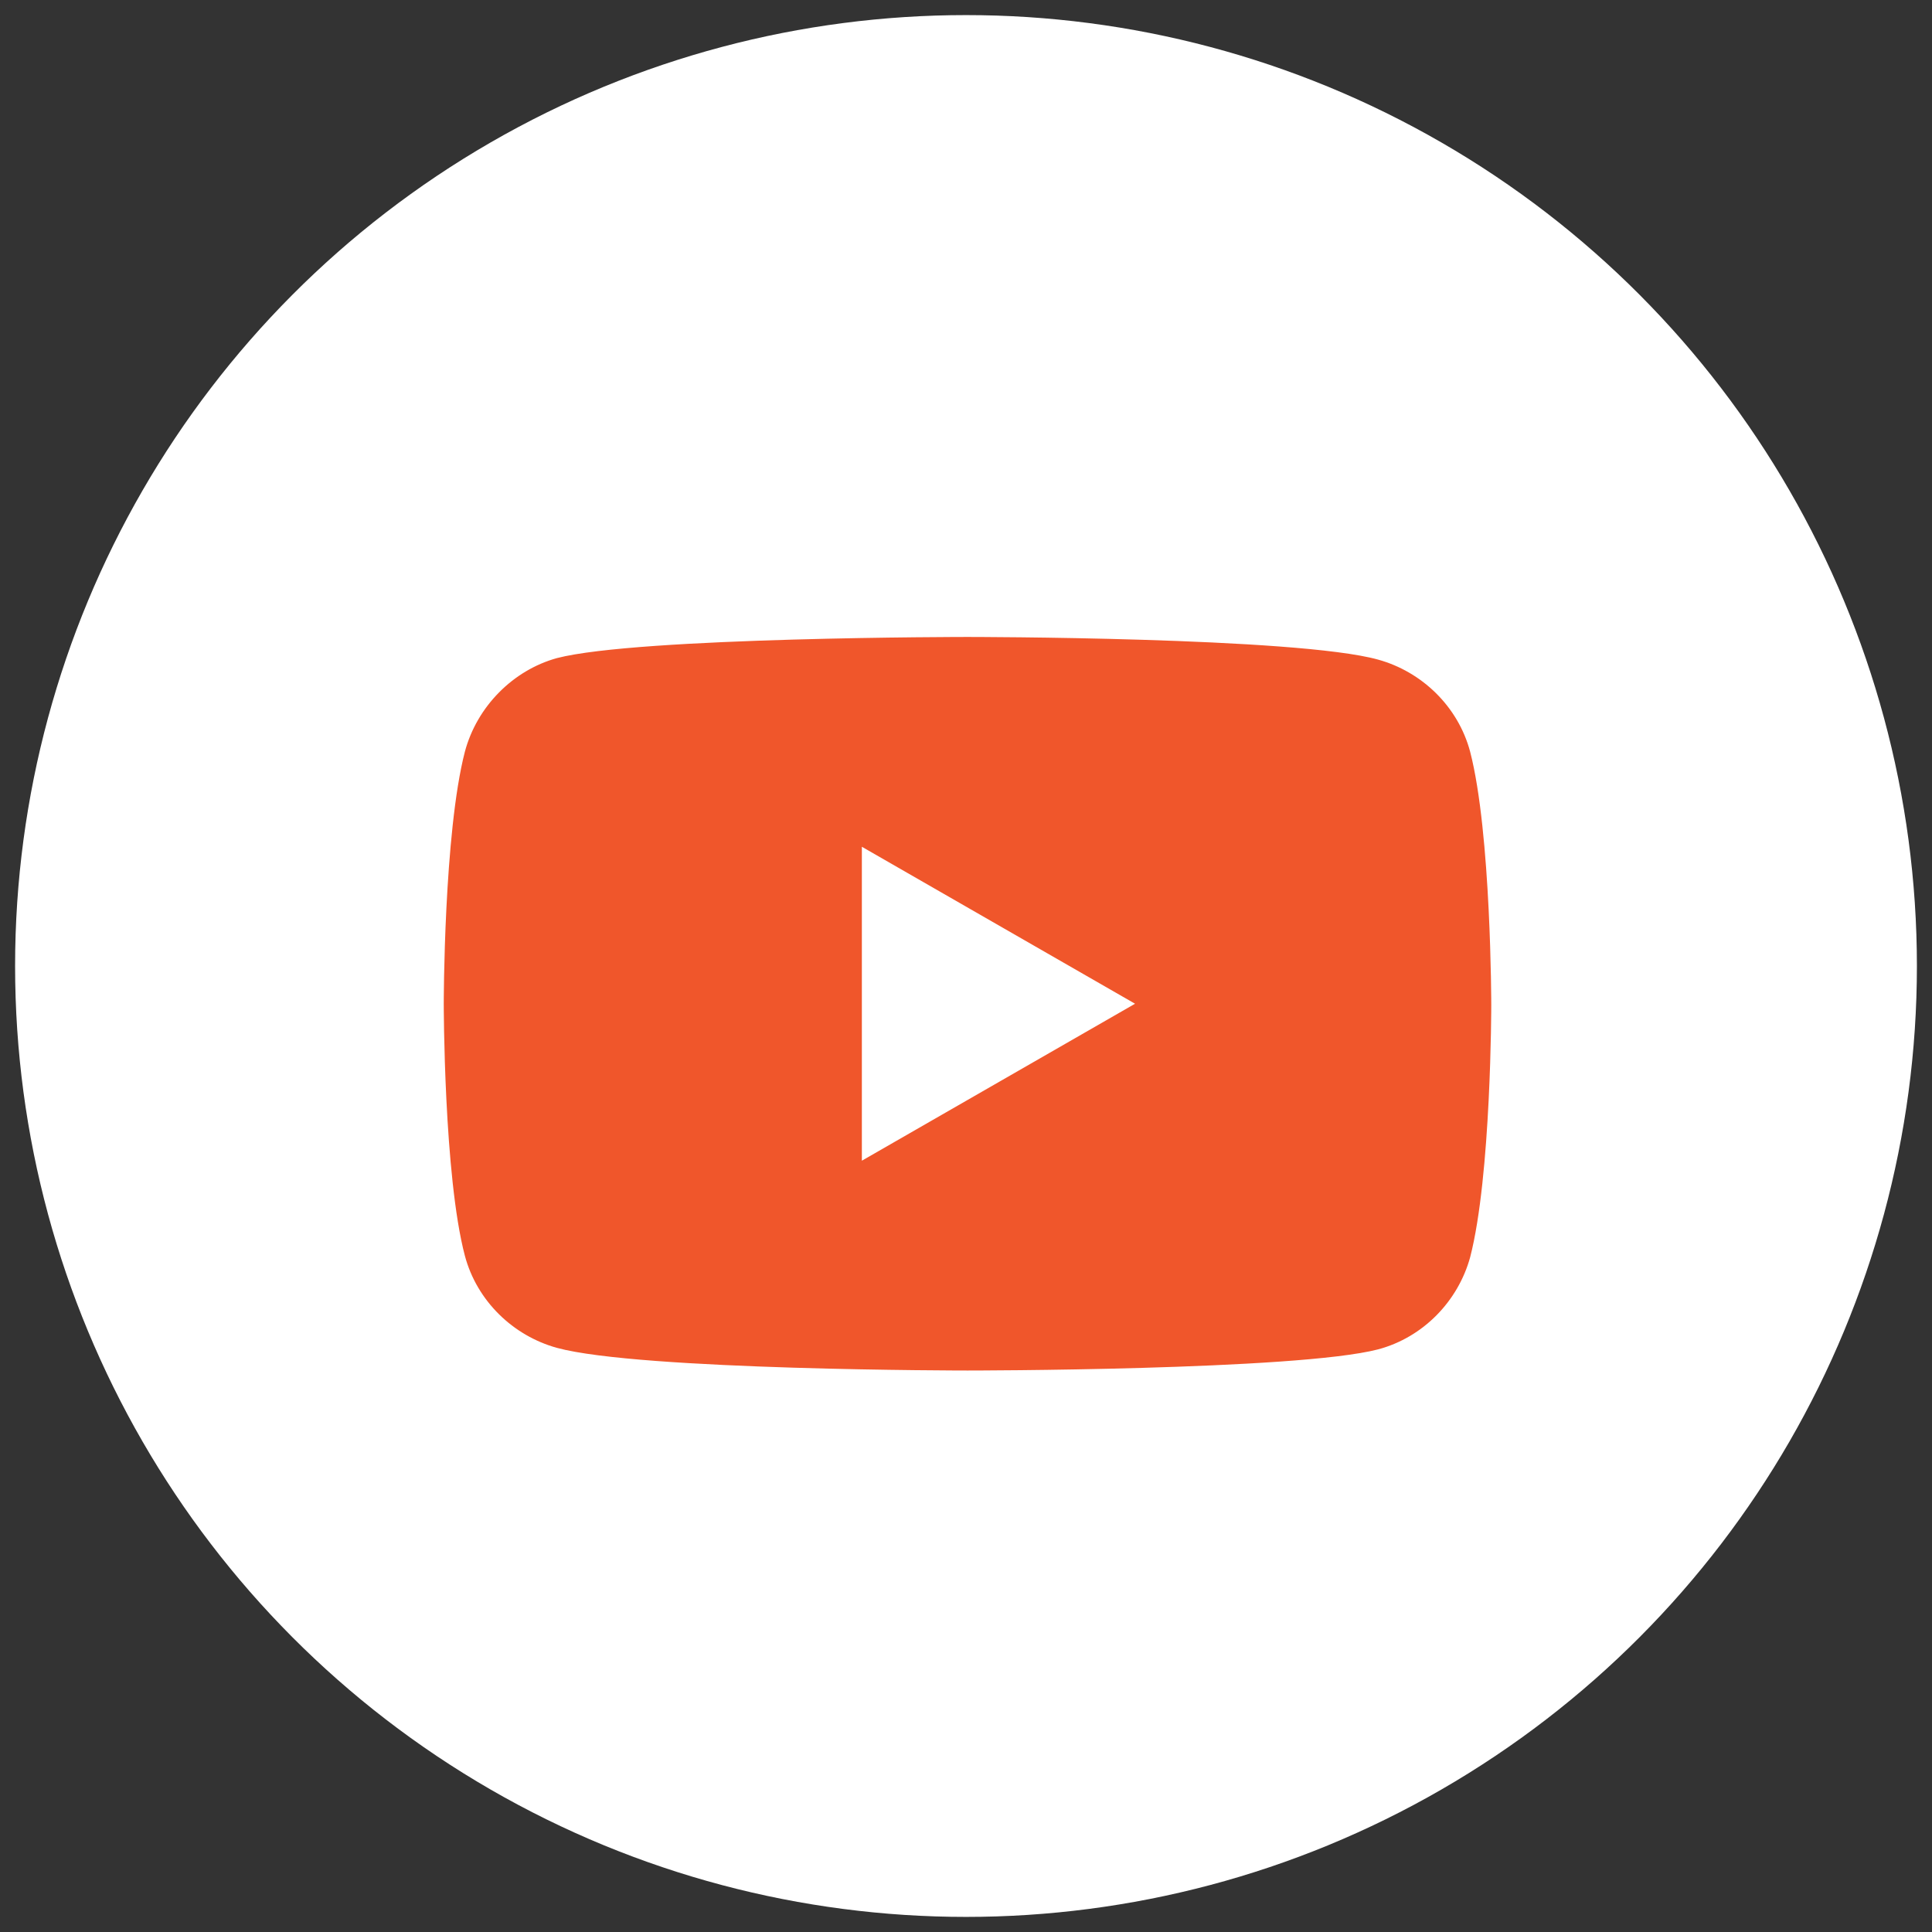
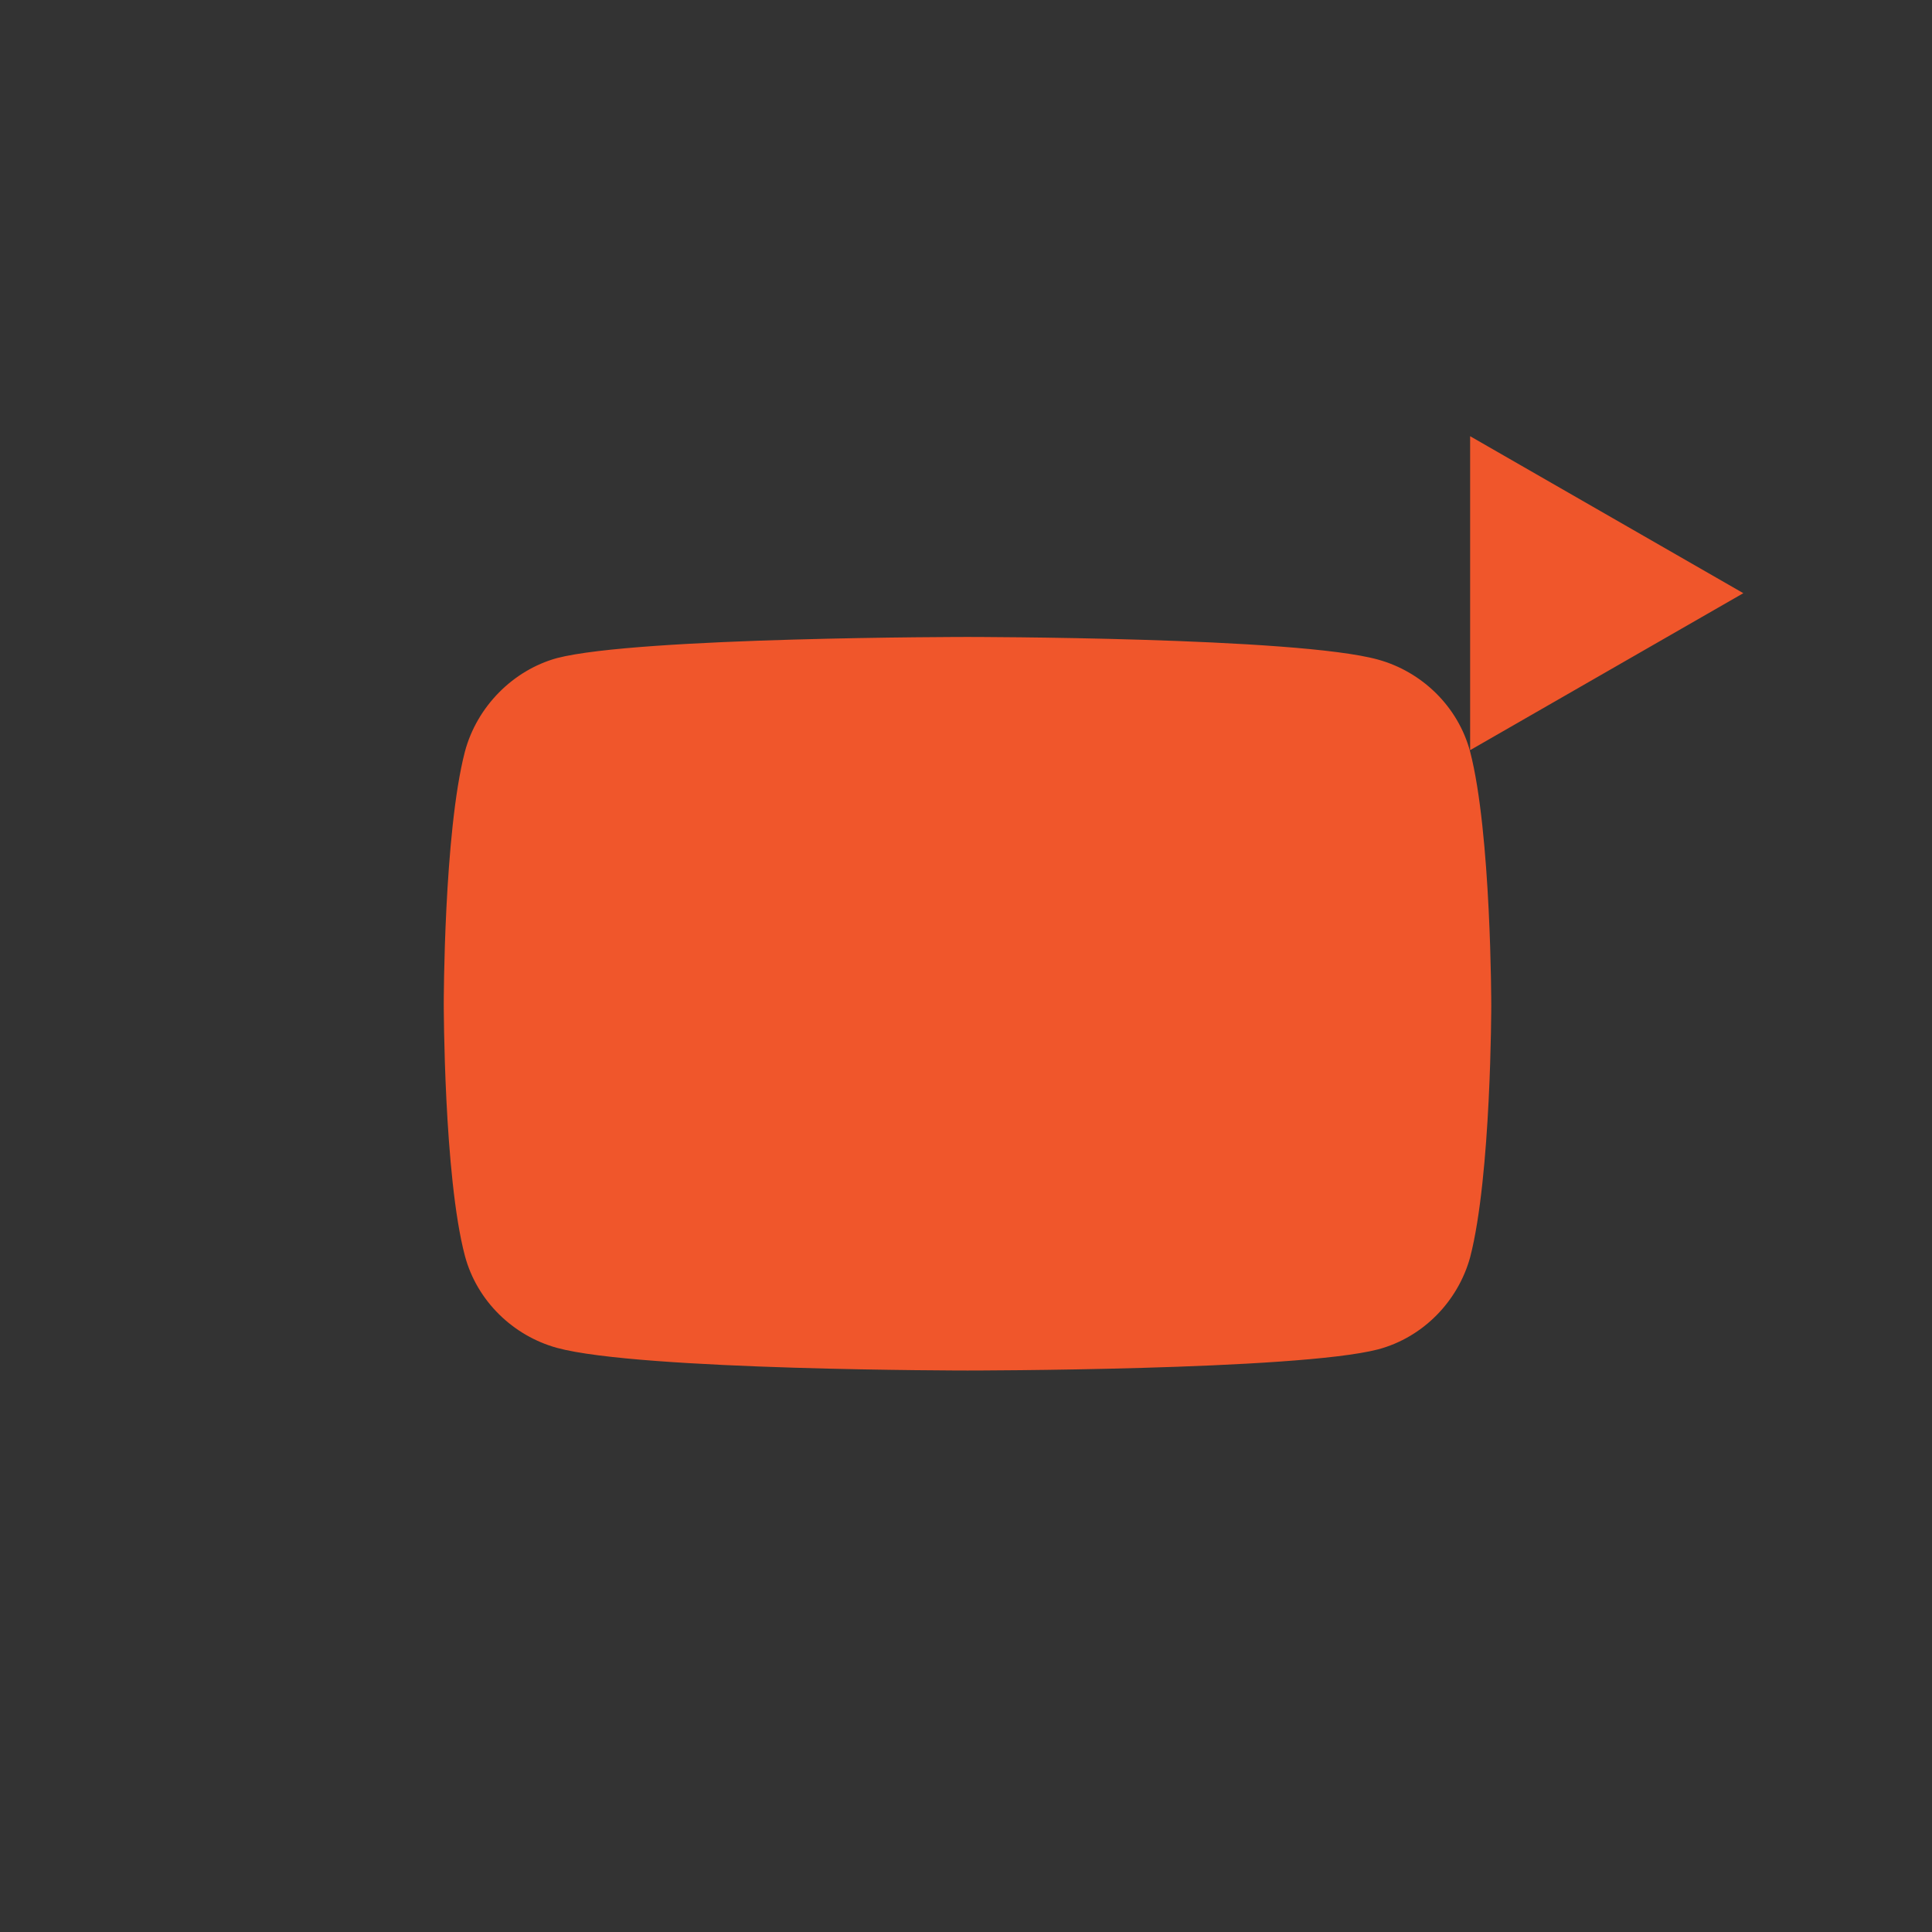
<svg xmlns="http://www.w3.org/2000/svg" id="Layer_1" version="1.1" viewBox="0 0 128 128">
  <rect x="0" y="0" width="128" height="128" fill="#333333" stroke="none" />
  <defs>
    <style>
      .st0 {
        fill: #f0562b;
      }

      .st1 {
        fill: #fff;
      }
    </style>
  </defs>
-   <circle class="st1" cx="64" cy="64" r="63" />
-   <path class="st0" d="M97.4,49.8c-.8-3-3.2-5.3-6.1-6.1-5.4-1.5-27.2-1.5-27.2-1.5,0,0-21.8,0-27.2,1.4-2.9.8-5.3,3.2-6.1,6.2-1.4,5.4-1.4,16.7-1.4,16.7,0,0,0,11.4,1.4,16.7.8,3,3.2,5.3,6.1,6.1,5.5,1.5,27.2,1.5,27.2,1.5,0,0,21.8,0,27.2-1.4,3-.8,5.3-3.2,6.1-6.1,1.4-5.4,1.4-16.7,1.4-16.7,0,0,0-11.4-1.4-16.8ZM57.1,77v-20.9l18.1,10.4-18.1,10.4Z" />
+   <path class="st0" d="M97.4,49.8c-.8-3-3.2-5.3-6.1-6.1-5.4-1.5-27.2-1.5-27.2-1.5,0,0-21.8,0-27.2,1.4-2.9.8-5.3,3.2-6.1,6.2-1.4,5.4-1.4,16.7-1.4,16.7,0,0,0,11.4,1.4,16.7.8,3,3.2,5.3,6.1,6.1,5.5,1.5,27.2,1.5,27.2,1.5,0,0,21.8,0,27.2-1.4,3-.8,5.3-3.2,6.1-6.1,1.4-5.4,1.4-16.7,1.4-16.7,0,0,0-11.4-1.4-16.8Zv-20.9l18.1,10.4-18.1,10.4Z" />
</svg>